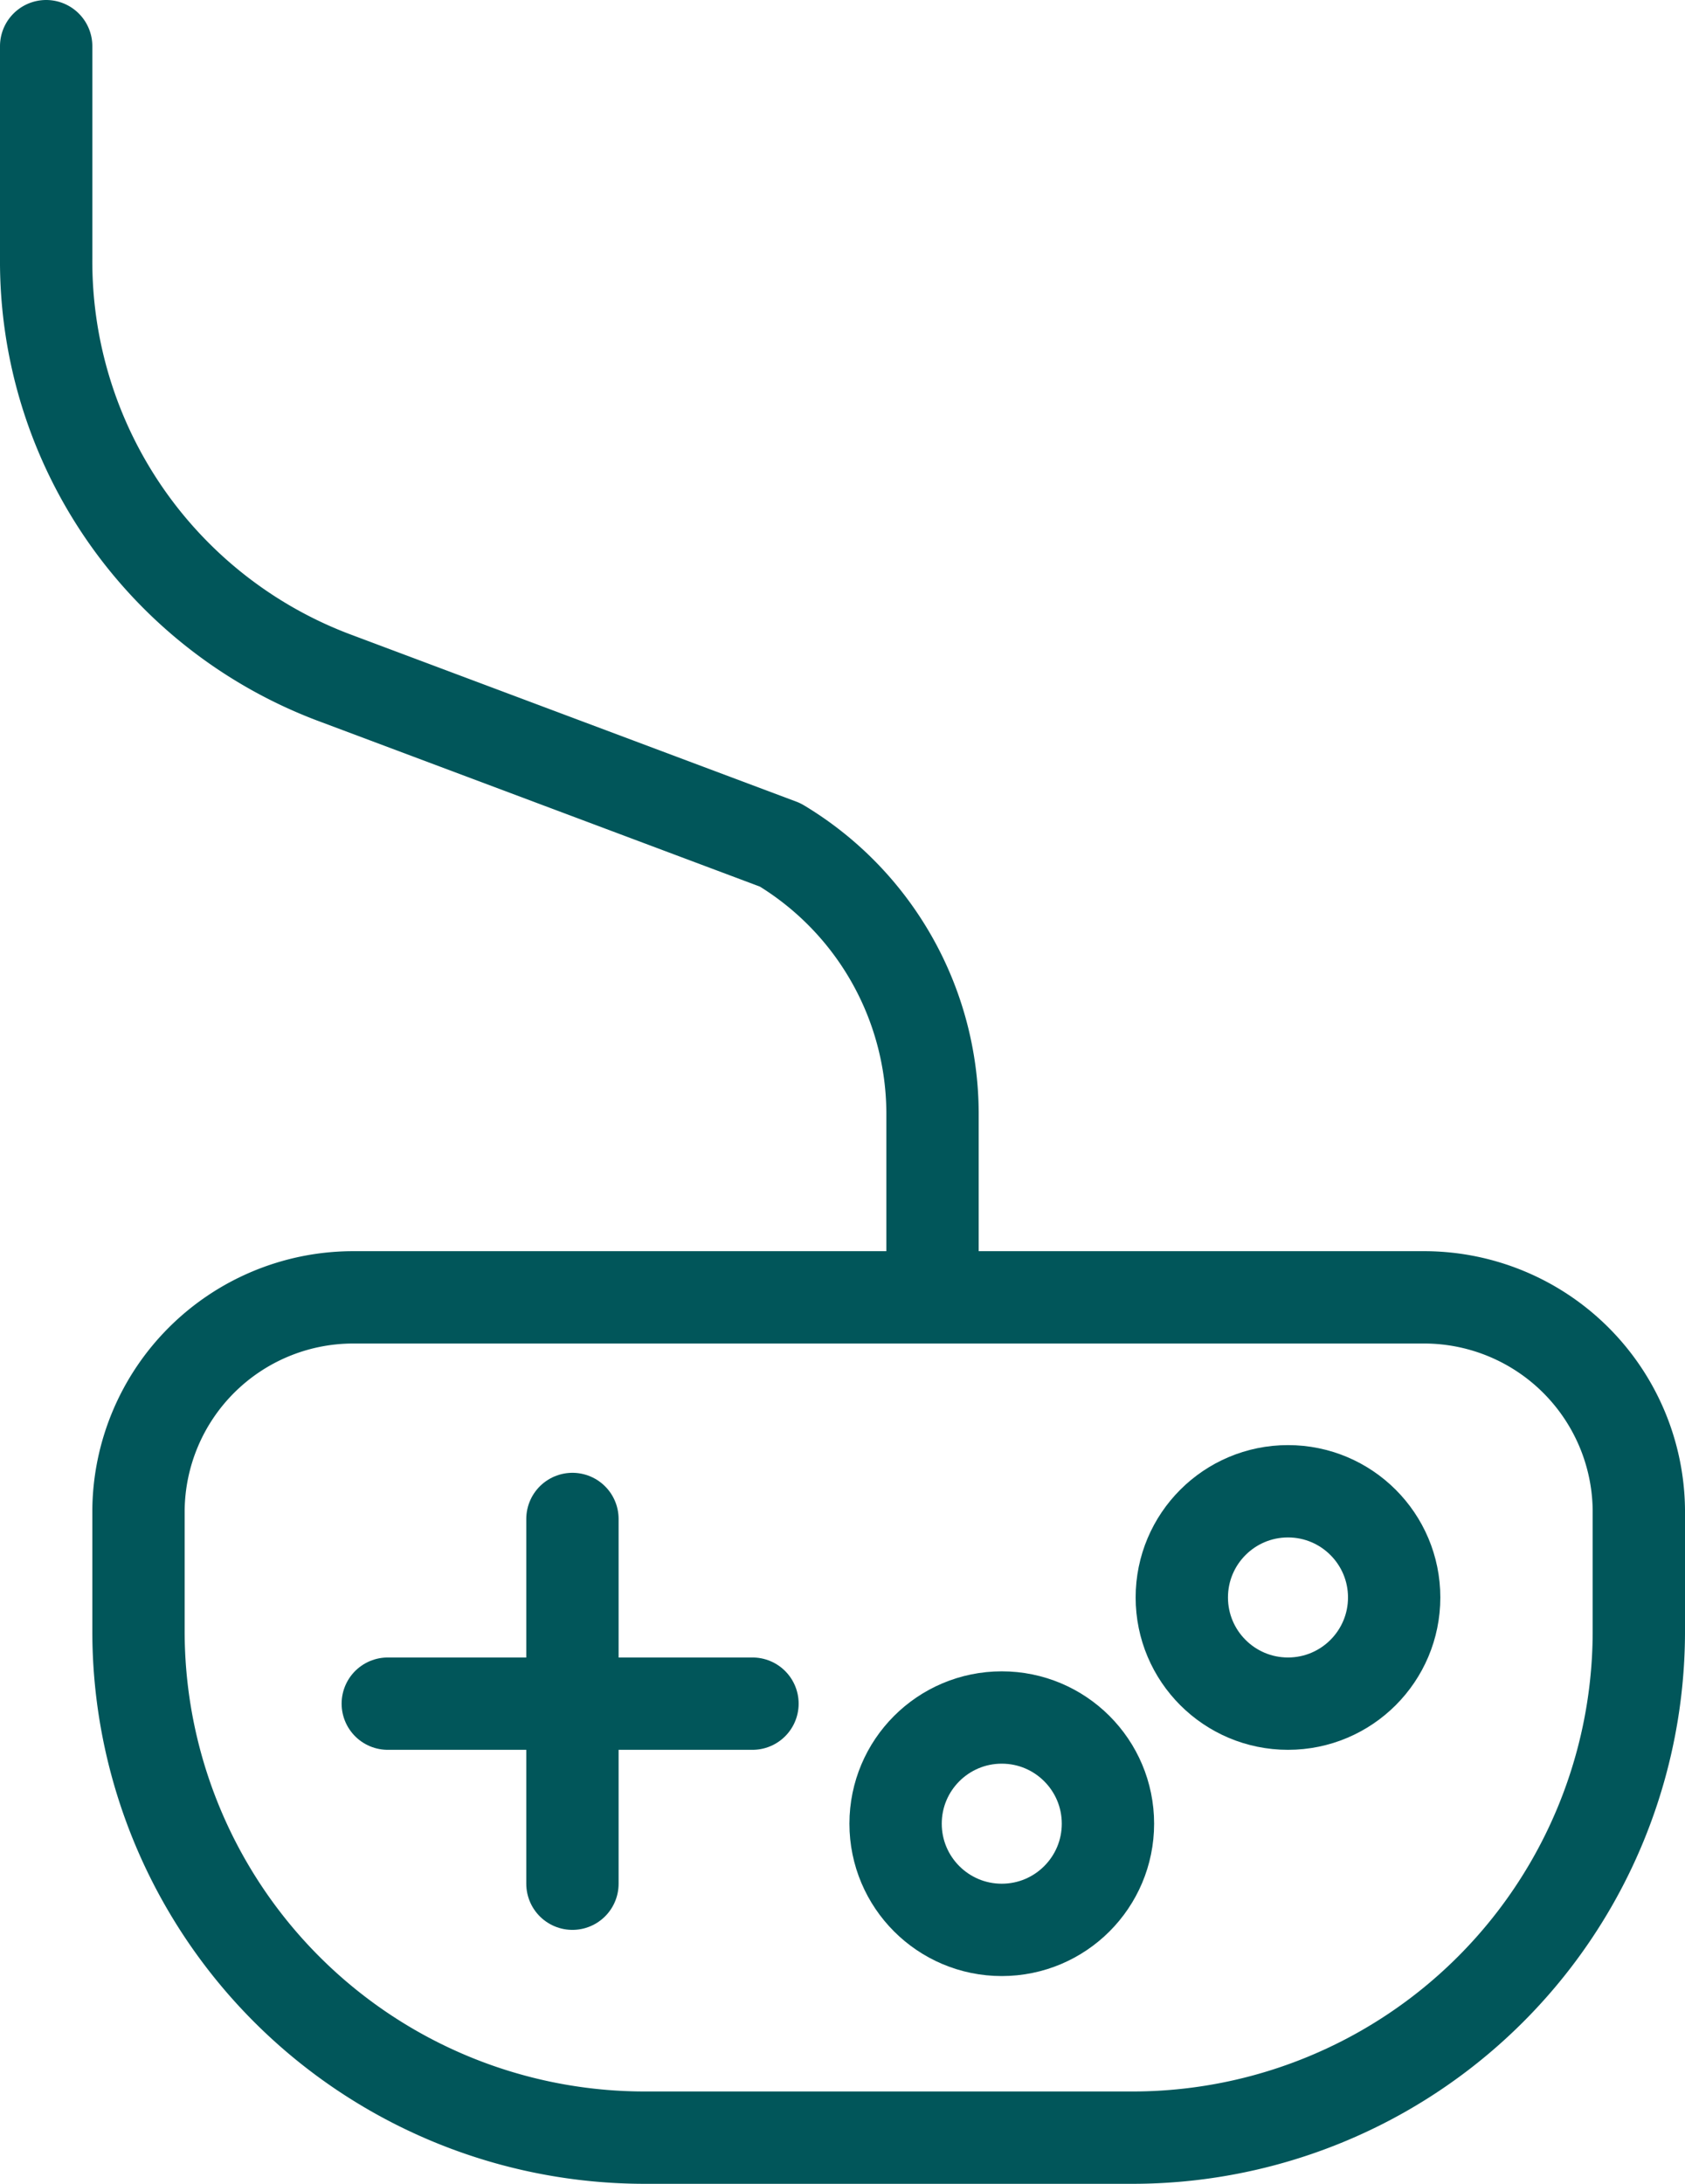
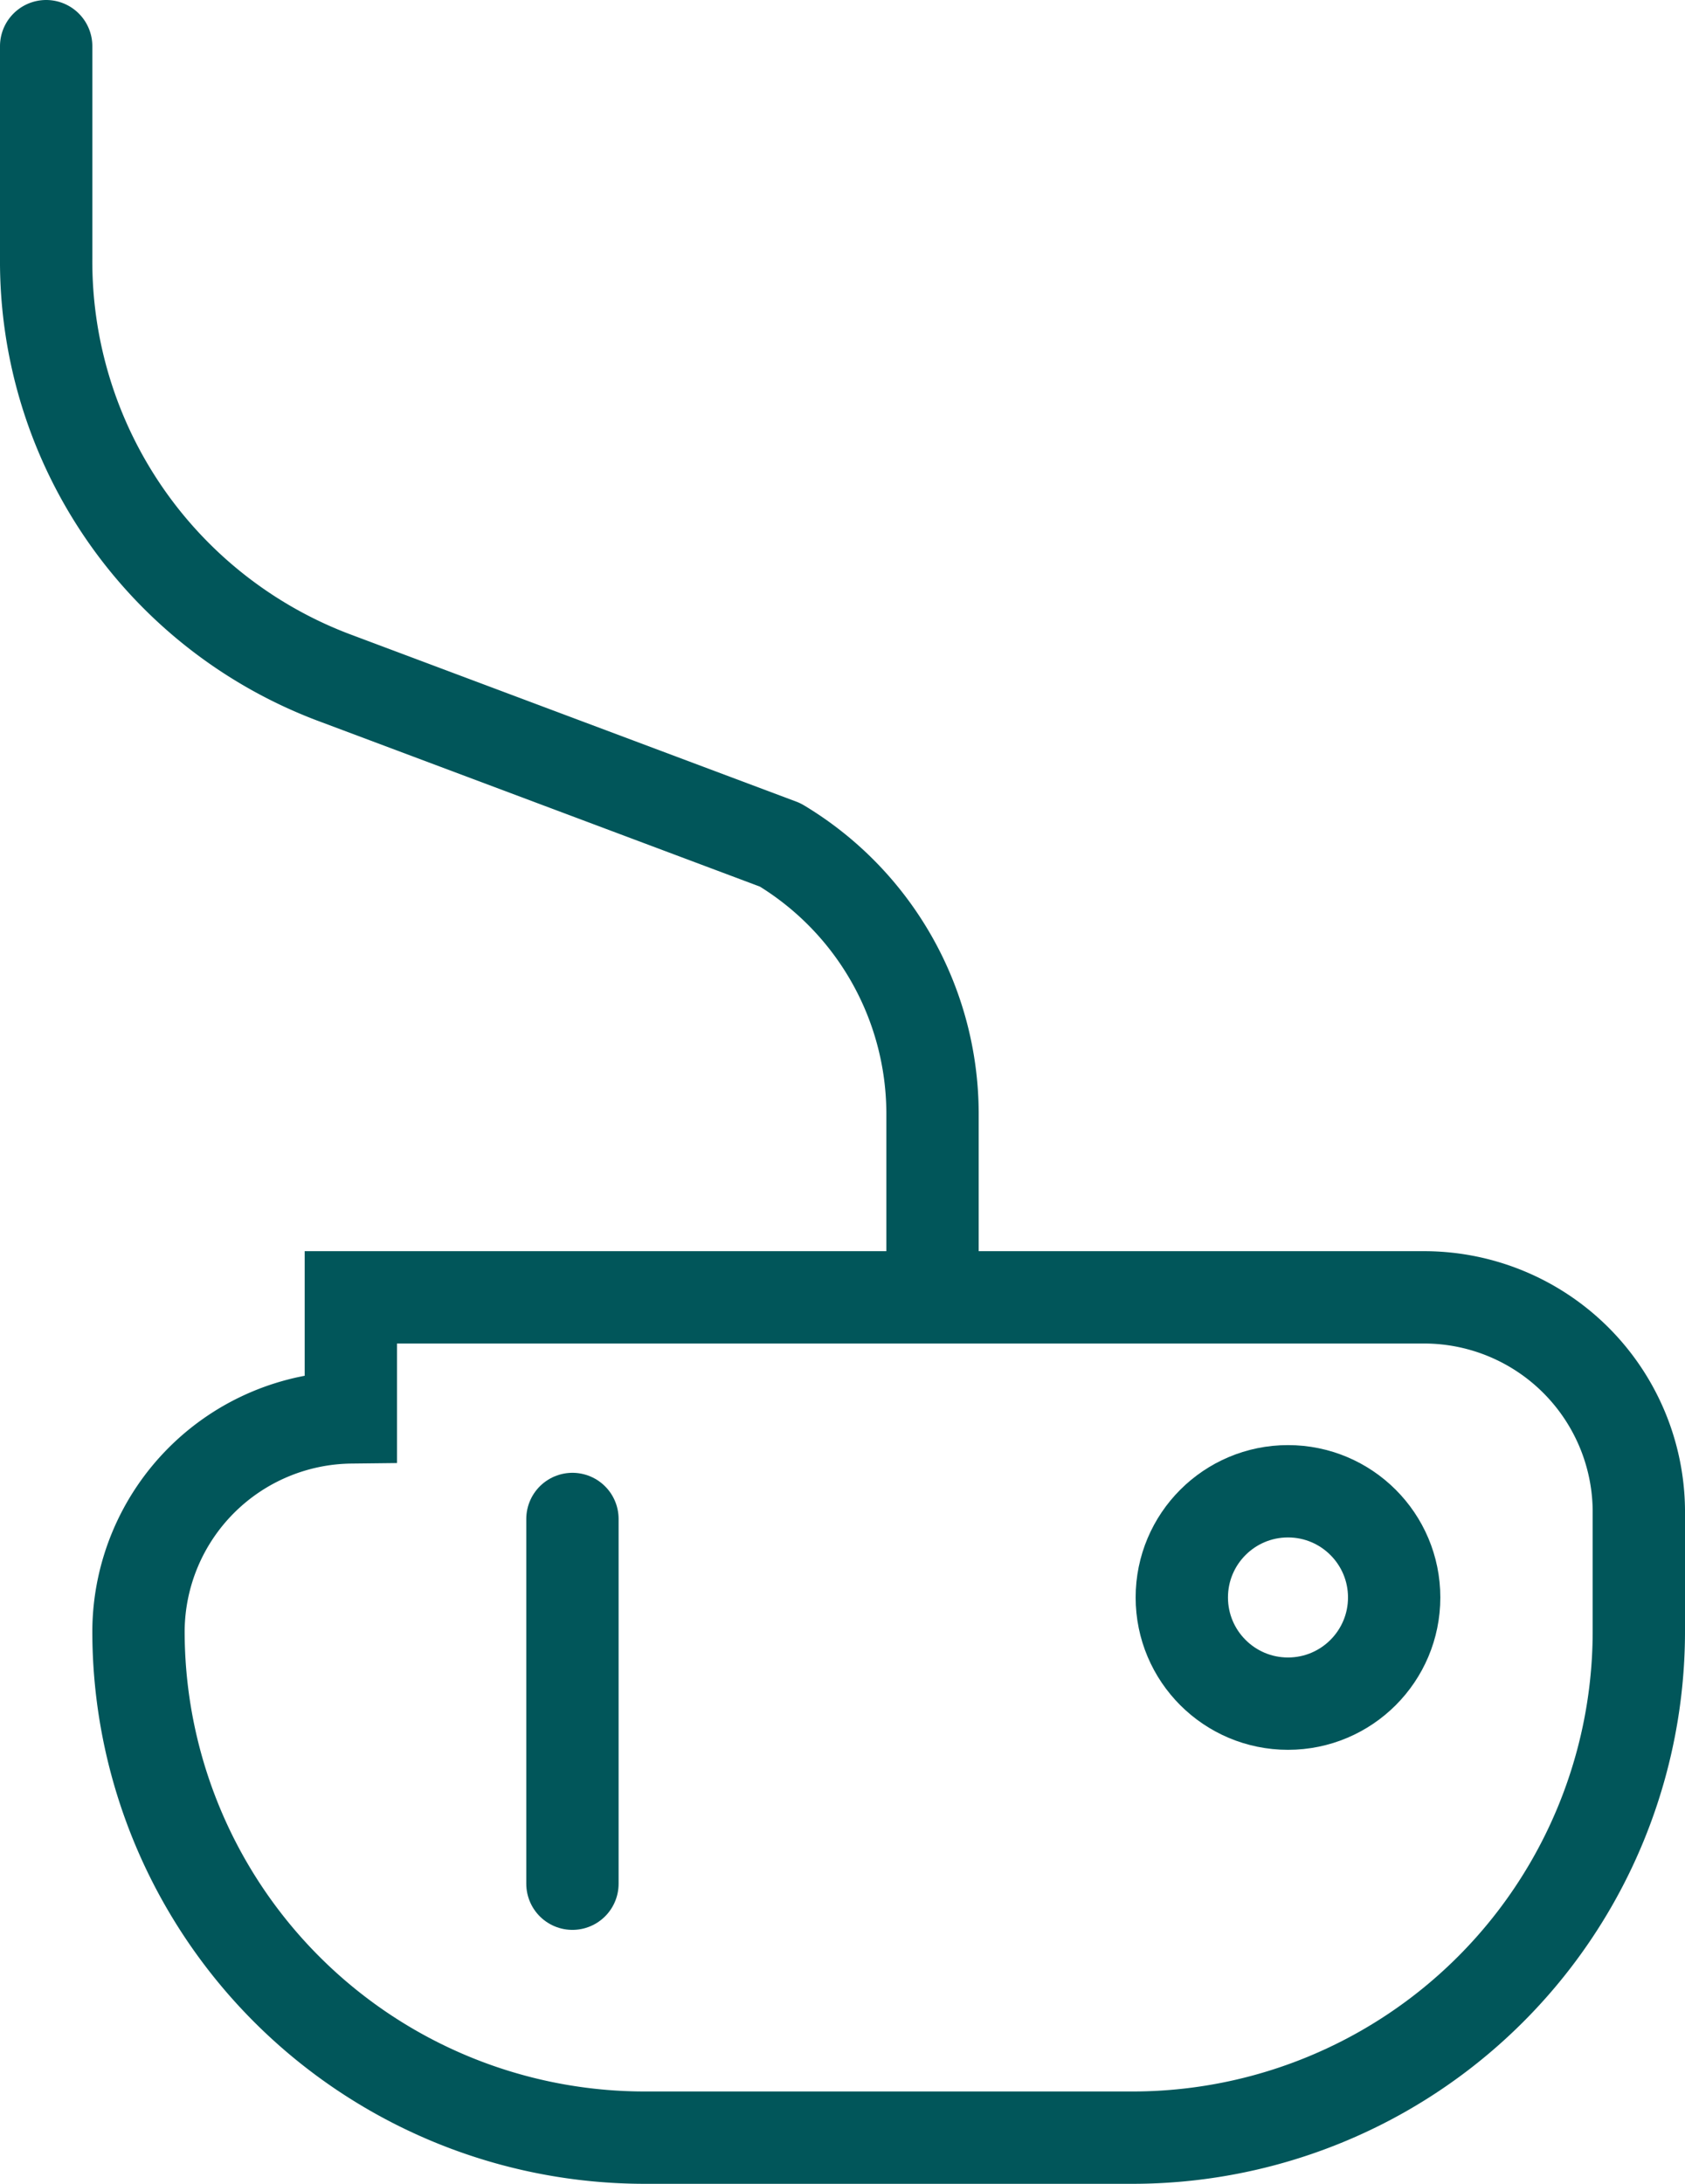
<svg xmlns="http://www.w3.org/2000/svg" width="36.5" height="47.3" viewBox="0 0 36.5 47.3">
  <g id="e-sport_szoba" data-name="e-sport szoba" transform="translate(-18.9 -5.5)">
-     <path id="Path_10200" data-name="Path 10200" d="M26.5,33.6H49.8a4.653,4.653,0,0,1,4.6,4.6v2.6a10.968,10.968,0,0,1-11,11H32.9a10.968,10.968,0,0,1-11-11V38.2a4.653,4.653,0,0,1,4.6-4.6Z" fill="none" stroke="#01565a" stroke-miterlimit="10" stroke-width="2" />
+     <path id="Path_10200" data-name="Path 10200" d="M26.5,33.6H49.8a4.653,4.653,0,0,1,4.6,4.6v2.6a10.968,10.968,0,0,1-11,11H32.9a10.968,10.968,0,0,1-11-11a4.653,4.653,0,0,1,4.6-4.6Z" fill="none" stroke="#01565a" stroke-miterlimit="10" stroke-width="2" />
    <line id="Line_60" data-name="Line 60" y2="7.9" transform="translate(31.3 38.4)" fill="none" stroke="#01565a" stroke-linecap="round" stroke-linejoin="round" stroke-width="2" />
-     <line id="Line_61" data-name="Line 61" x1="7.9" transform="translate(27.3 42.4)" fill="none" stroke="#01565a" stroke-linecap="round" stroke-linejoin="round" stroke-width="2" />
-     <circle id="Ellipse_48" data-name="Ellipse 48" cx="2.3" cy="2.3" r="2.3" transform="translate(38.3 42.7)" fill="none" stroke="#01565a" stroke-linecap="round" stroke-linejoin="round" stroke-width="2" />
    <circle id="Ellipse_49" data-name="Ellipse 49" cx="2.3" cy="2.3" r="2.3" transform="translate(44.5 37.8)" fill="none" stroke="#01565a" stroke-linecap="round" stroke-linejoin="round" stroke-width="2" />
    <path id="Path_10201" data-name="Path 10201" d="M39.1,33.4V29.6a6.8,6.8,0,0,0-3.3-5.8l-9.6-3.6a9.634,9.634,0,0,1-6.3-9.1V6.5" fill="none" stroke="#01565a" stroke-linecap="round" stroke-linejoin="round" stroke-width="2" />
  </g>
</svg>